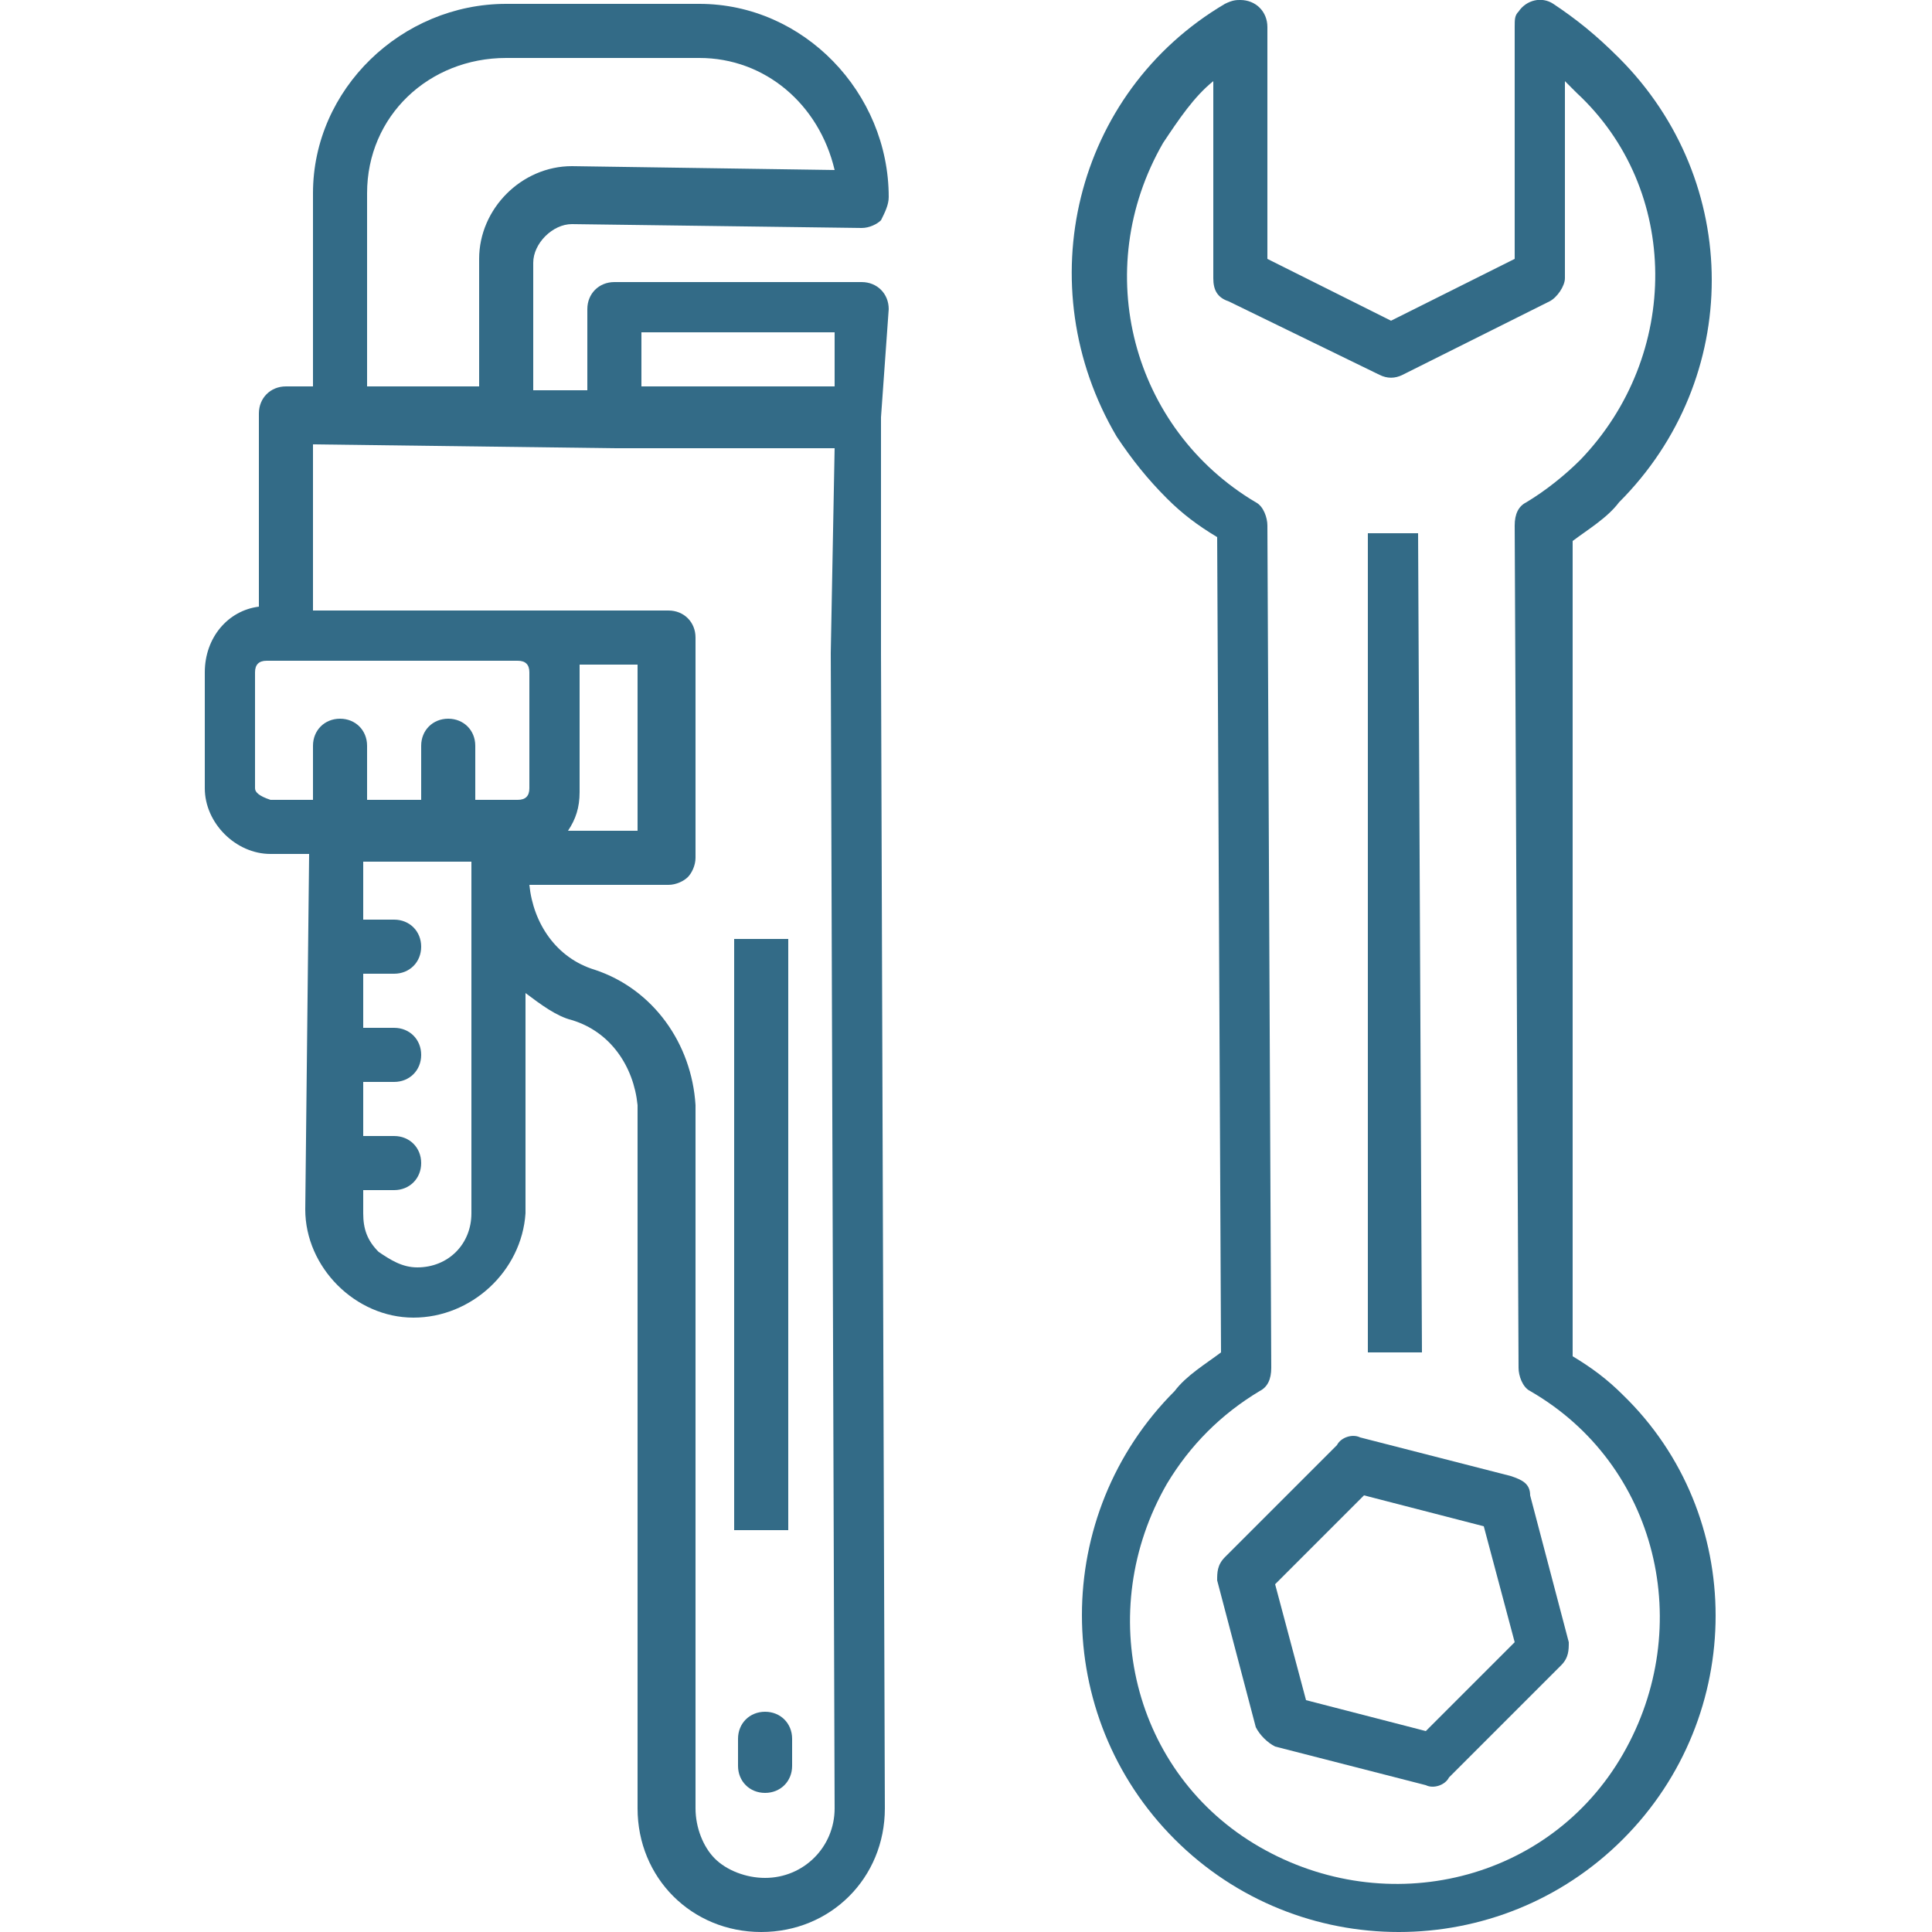
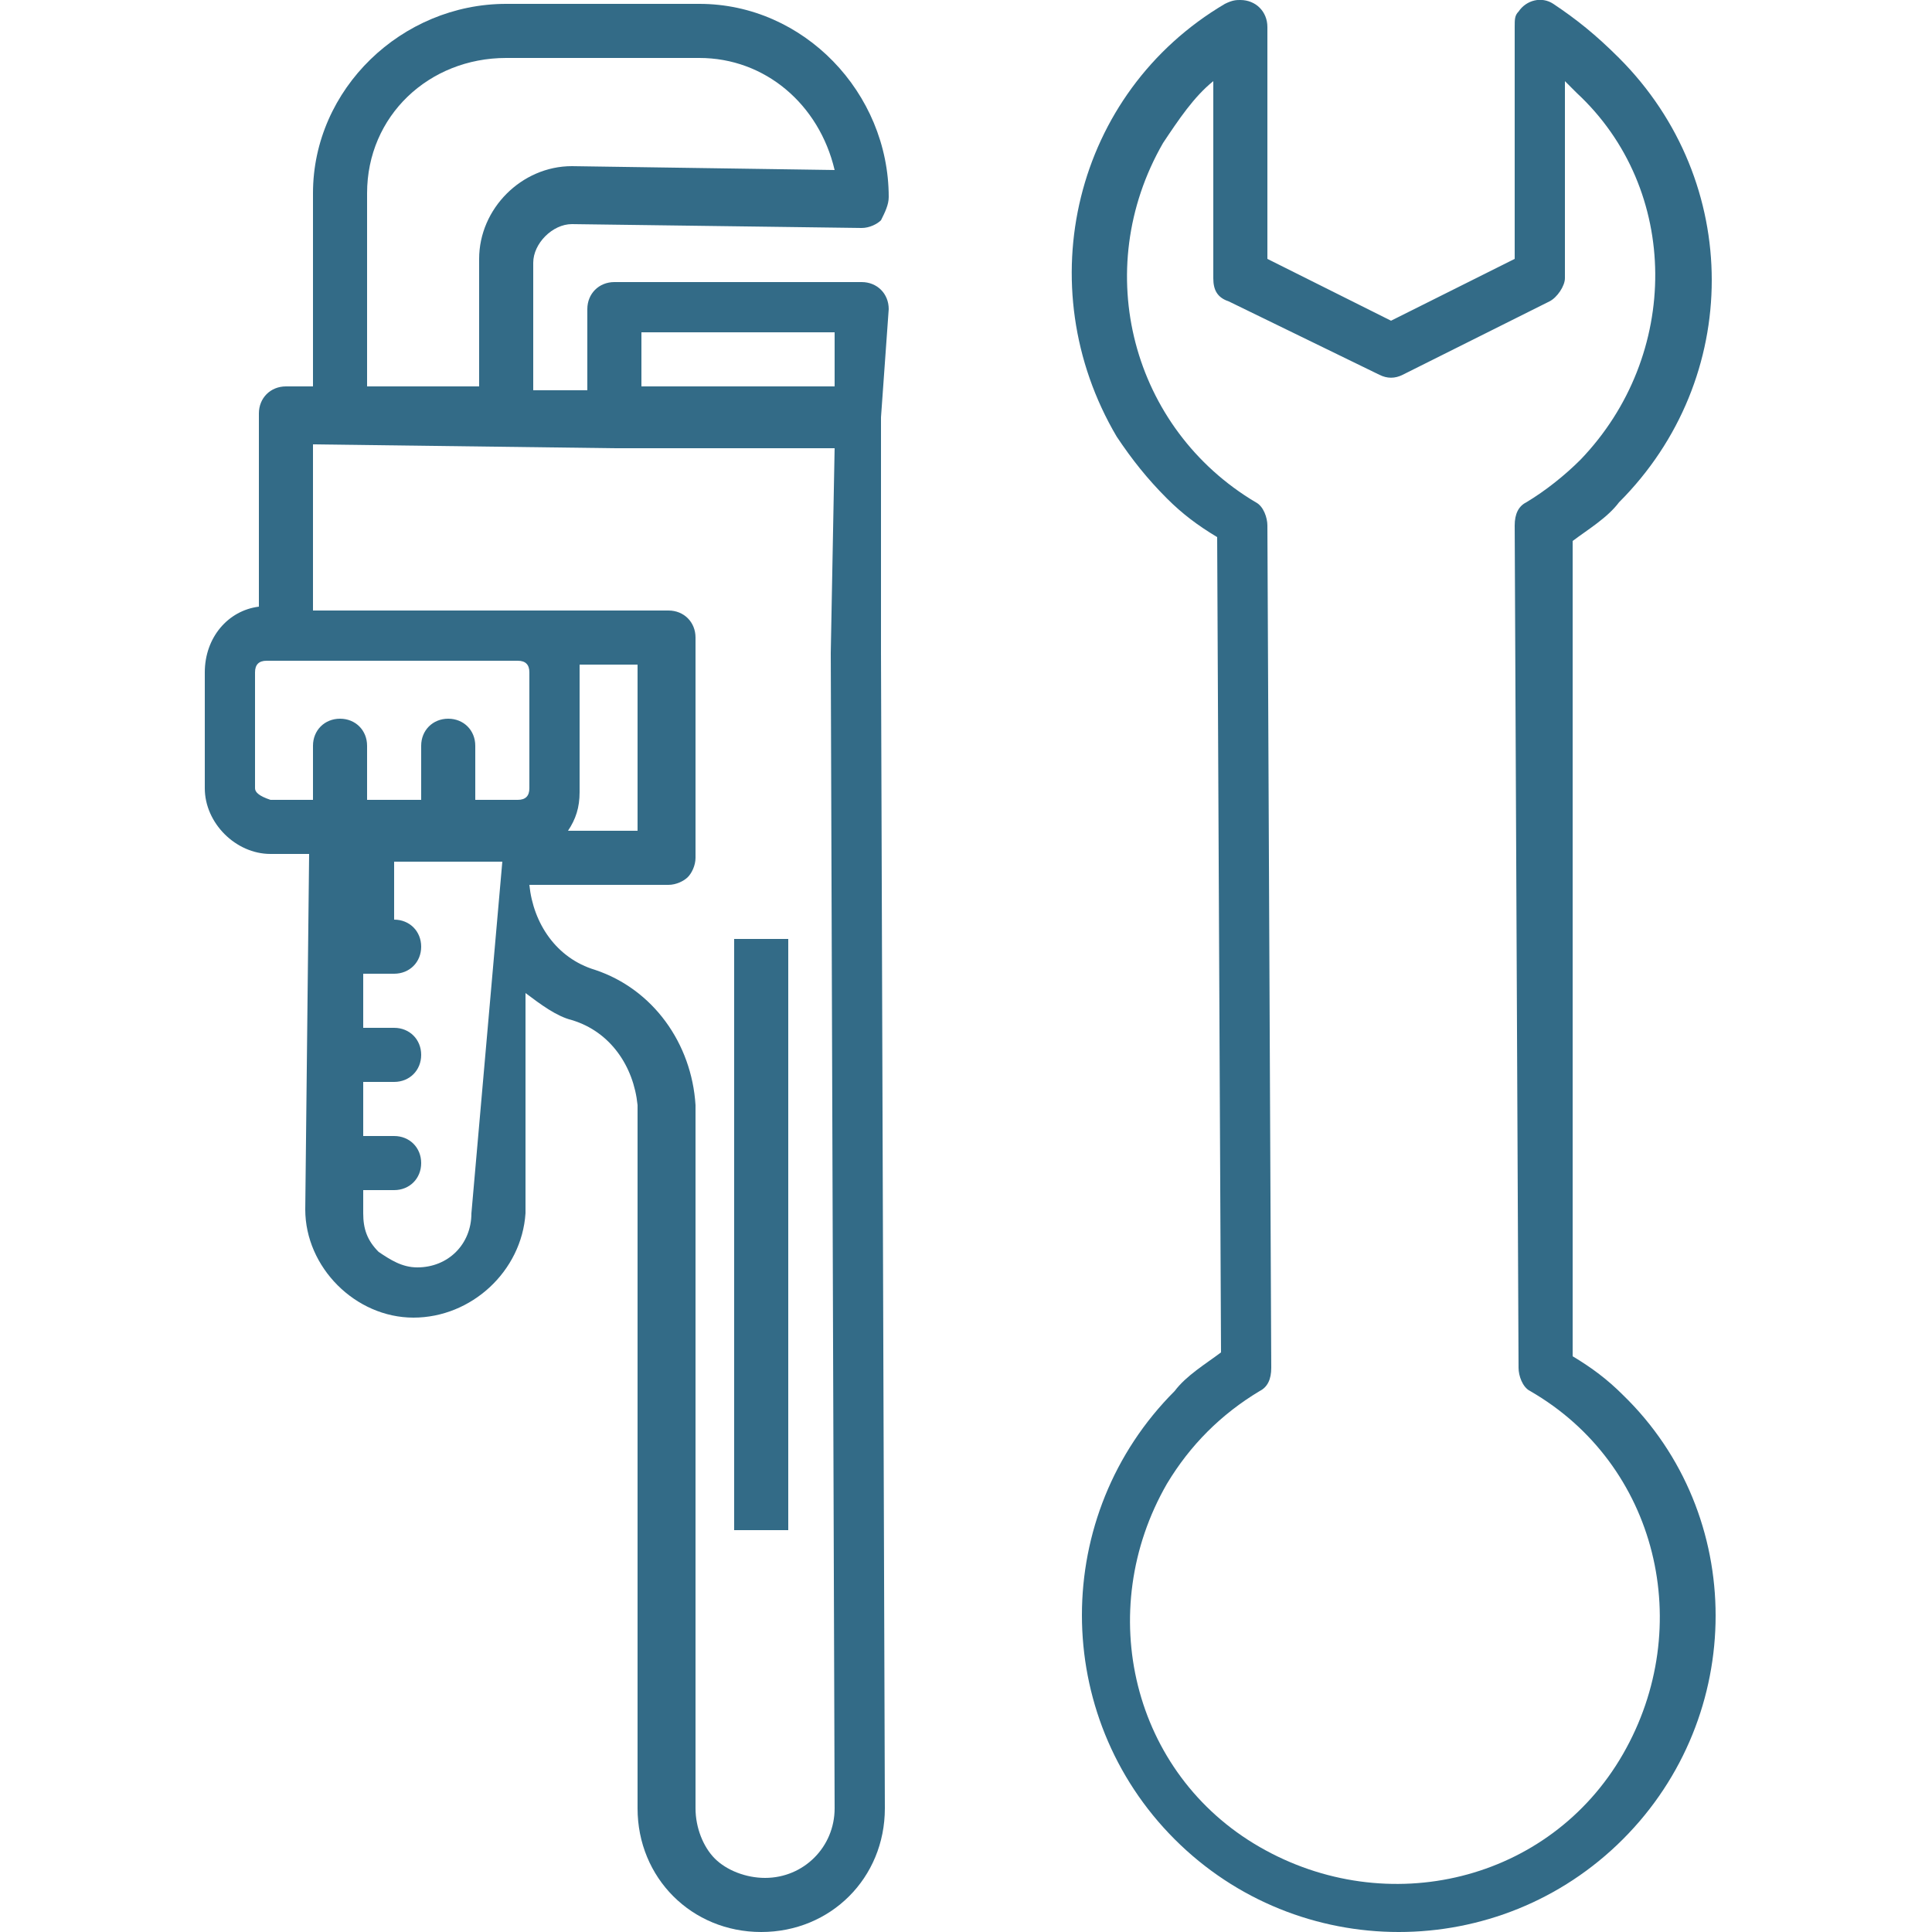
<svg xmlns="http://www.w3.org/2000/svg" version="1.1" id="Layer_1" x="0px" y="0px" viewBox="0 0 50 50" style="enable-background:new 0 0 50 50;" xml:space="preserve">
  <style type="text/css">
	.st0{fill:none;}
	.st1{fill:#336B87;}
</style>
  <rect class="st0" width="50" height="50" />
-   <path class="st1" d="M13.8,6.8c0-0.5,0.5-1,1-1l7.5,0.1c0.2,0,0.4-0.1,0.5-0.2C22.9,5.5,23,5.3,23,5.1c0-2.7-2.2-5-4.9-5l-5,0  c-2.7,0-5,2.2-5,4.9l0,5H7.4c-0.4,0-0.7,0.3-0.7,0.7l0,5c-0.8,0.1-1.4,0.8-1.4,1.7l0,3c0,0.9,0.8,1.7,1.7,1.7H8l-0.1,9.2  c0,1.5,1.3,2.8,2.8,2.8c1.5,0,2.8-1.2,2.9-2.7l0-5.7c0.4,0.3,0.8,0.6,1.2,0.7c1,0.3,1.6,1.2,1.7,2.2v18.2c0,1.8,1.4,3.2,3.2,3.2  c1.8,0,3.2-1.4,3.2-3.2l-0.1-29.9l0-6.1L23,8c0-0.4-0.3-0.7-0.7-0.7l-6.4,0c-0.4,0-0.7,0.3-0.7,0.7l0,2.1h-1.4L13.8,6.8L13.8,6.8z   M9.5,5c0-2,1.6-3.5,3.6-3.5l5,0c1.7,0,3.1,1.2,3.5,2.9l-6.8-0.1c-1.3,0-2.4,1.1-2.4,2.4l0,3.3l-2.9,0L9.5,5L9.5,5z M6.6,20.4l0-3  c0-0.2,0.1-0.3,0.3-0.3h0.4l6.1,0c0.2,0,0.3,0.1,0.3,0.3l0,3c0,0.2-0.1,0.3-0.3,0.3l-1.1,0v-1.4c0-0.4-0.3-0.7-0.7-0.7  c-0.4,0-0.7,0.3-0.7,0.7v1.4l-1.4,0v-1.4c0-0.4-0.3-0.7-0.7-0.7c-0.4,0-0.7,0.3-0.7,0.7v1.4l-1.1,0C6.7,20.6,6.6,20.5,6.6,20.4  L6.6,20.4z M16.5,17.2v4.3l-1.8,0c0.2-0.3,0.3-0.6,0.3-1l0-3c0-0.1,0-0.2,0-0.3L16.5,17.2L16.5,17.2z M12.2,31.4  c0,0.8-0.6,1.4-1.4,1.4c-0.4,0-0.7-0.2-1-0.4c-0.3-0.3-0.4-0.6-0.4-1v-0.6h0.8c0.4,0,0.7-0.3,0.7-0.7c0-0.4-0.3-0.7-0.7-0.7H9.4  l0-1.4h0.8c0.4,0,0.7-0.3,0.7-0.7c0-0.4-0.3-0.7-0.7-0.7H9.4l0-1.4h0.8c0.4,0,0.7-0.3,0.7-0.7c0-0.4-0.3-0.7-0.7-0.7H9.4l0-1.5  l2.8,0L12.2,31.4L12.2,31.4z M21.5,16.9l0.1,29.9c0,1-0.8,1.8-1.8,1.8c-0.5,0-1-0.2-1.3-0.5c-0.3-0.3-0.5-0.8-0.5-1.3V28.6  c-0.1-1.6-1.1-3-2.6-3.5c-1-0.3-1.6-1.2-1.7-2.2l3.6,0c0.2,0,0.4-0.1,0.5-0.2s0.2-0.3,0.2-0.5l0-5.7c0-0.4-0.3-0.7-0.7-0.7l-3.8,0  l-5.4,0l0-4.3l7.8,0.1l5.7,0L21.5,16.9L21.5,16.9z M16.6,8.6l5,0v1.4l-5,0L16.6,8.6L16.6,8.6z" />
-   <path class="st1" d="M19.1,45.7V45c0-0.4,0.3-0.7,0.7-0.7s0.7,0.3,0.7,0.7v0.7c0,0.4-0.3,0.7-0.7,0.7C19.4,46.4,19.1,46.1,19.1,45.7  z" />
+   <path class="st1" d="M13.8,6.8c0-0.5,0.5-1,1-1l7.5,0.1c0.2,0,0.4-0.1,0.5-0.2C22.9,5.5,23,5.3,23,5.1c0-2.7-2.2-5-4.9-5l-5,0  c-2.7,0-5,2.2-5,4.9l0,5H7.4c-0.4,0-0.7,0.3-0.7,0.7l0,5c-0.8,0.1-1.4,0.8-1.4,1.7l0,3c0,0.9,0.8,1.7,1.7,1.7H8l-0.1,9.2  c0,1.5,1.3,2.8,2.8,2.8c1.5,0,2.8-1.2,2.9-2.7l0-5.7c0.4,0.3,0.8,0.6,1.2,0.7c1,0.3,1.6,1.2,1.7,2.2v18.2c0,1.8,1.4,3.2,3.2,3.2  c1.8,0,3.2-1.4,3.2-3.2l-0.1-29.9l0-6.1L23,8c0-0.4-0.3-0.7-0.7-0.7l-6.4,0c-0.4,0-0.7,0.3-0.7,0.7l0,2.1h-1.4L13.8,6.8L13.8,6.8z   M9.5,5c0-2,1.6-3.5,3.6-3.5l5,0c1.7,0,3.1,1.2,3.5,2.9l-6.8-0.1c-1.3,0-2.4,1.1-2.4,2.4l0,3.3l-2.9,0L9.5,5L9.5,5z M6.6,20.4l0-3  c0-0.2,0.1-0.3,0.3-0.3h0.4l6.1,0c0.2,0,0.3,0.1,0.3,0.3l0,3c0,0.2-0.1,0.3-0.3,0.3l-1.1,0v-1.4c0-0.4-0.3-0.7-0.7-0.7  c-0.4,0-0.7,0.3-0.7,0.7v1.4l-1.4,0v-1.4c0-0.4-0.3-0.7-0.7-0.7c-0.4,0-0.7,0.3-0.7,0.7v1.4l-1.1,0C6.7,20.6,6.6,20.5,6.6,20.4  L6.6,20.4z M16.5,17.2v4.3l-1.8,0c0.2-0.3,0.3-0.6,0.3-1l0-3c0-0.1,0-0.2,0-0.3L16.5,17.2L16.5,17.2z M12.2,31.4  c0,0.8-0.6,1.4-1.4,1.4c-0.4,0-0.7-0.2-1-0.4c-0.3-0.3-0.4-0.6-0.4-1v-0.6h0.8c0.4,0,0.7-0.3,0.7-0.7c0-0.4-0.3-0.7-0.7-0.7H9.4  l0-1.4h0.8c0.4,0,0.7-0.3,0.7-0.7c0-0.4-0.3-0.7-0.7-0.7H9.4l0-1.4h0.8c0.4,0,0.7-0.3,0.7-0.7c0-0.4-0.3-0.7-0.7-0.7l0-1.5  l2.8,0L12.2,31.4L12.2,31.4z M21.5,16.9l0.1,29.9c0,1-0.8,1.8-1.8,1.8c-0.5,0-1-0.2-1.3-0.5c-0.3-0.3-0.5-0.8-0.5-1.3V28.6  c-0.1-1.6-1.1-3-2.6-3.5c-1-0.3-1.6-1.2-1.7-2.2l3.6,0c0.2,0,0.4-0.1,0.5-0.2s0.2-0.3,0.2-0.5l0-5.7c0-0.4-0.3-0.7-0.7-0.7l-3.8,0  l-5.4,0l0-4.3l7.8,0.1l5.7,0L21.5,16.9L21.5,16.9z M16.6,8.6l5,0v1.4l-5,0L16.6,8.6L16.6,8.6z" />
  <path class="st1" d="M19,39.6l0-15.3h1.4l0,15.3L19,39.6L19,39.6z" />
-   <path class="st1" d="M39.1,38.2l-3.9-1c-0.2-0.1-0.5,0-0.6,0.2l-2.9,2.9c-0.2,0.2-0.2,0.4-0.2,0.6l1,3.8c0.1,0.2,0.3,0.4,0.5,0.5  l3.9,1c0.2,0.1,0.5,0,0.6-0.2l2.9-2.9c0.2-0.2,0.2-0.4,0.2-0.6l-1-3.8C39.6,38.4,39.4,38.3,39.1,38.2z M39.2,42.5l-2.3,2.3l-3.1-0.8  L33,41l2.3-2.3l3.1,0.8L39.2,42.5z M35.4,13.8L35.4,35h1.4l-0.1-21.2H35.4z" />
  <path class="st1" d="M40.2,0.1c-0.3-0.2-0.7-0.1-0.9,0.2c-0.1,0.1-0.1,0.2-0.1,0.4l0,6L36,8.3l-3.2-1.6l0-6c0-0.4-0.3-0.7-0.7-0.7  c-0.1,0-0.2,0-0.4,0.1c-3.9,2.3-5.1,7.3-2.8,11.2c0.4,0.6,0.8,1.1,1.3,1.6c0.4,0.4,0.8,0.7,1.3,1L31.6,35c-0.4,0.3-0.9,0.6-1.2,1  c-3.2,3.2-3.2,8.4,0,11.6c3.2,3.2,8.4,3.2,11.6,0c3.2-3.2,3.2-8.4,0-11.5c-0.4-0.4-0.8-0.7-1.3-1l0-5v-1.4h0l0-8.3v-1.4l0-5  c0.4-0.3,0.9-0.6,1.2-1c3.2-3.2,3.2-8.3,0-11.5C41.3,0.9,40.8,0.5,40.2,0.1L40.2,0.1z M40.9,11.9c-0.4,0.4-0.9,0.8-1.4,1.1  c-0.2,0.1-0.3,0.3-0.3,0.6l0.1,21.8c0,0.2,0.1,0.5,0.3,0.6c3.3,1.9,4.3,6.1,2.4,9.4c-1.9,3.3-6.1,4.3-9.4,2.4  c-3.3-1.9-4.3-6.1-2.4-9.4c0.6-1,1.4-1.8,2.4-2.4c0.2-0.1,0.3-0.3,0.3-0.6l-0.1-21.8c0-0.2-0.1-0.5-0.3-0.6c-3.2-1.9-4.3-6-2.4-9.3  c0.4-0.6,0.8-1.2,1.3-1.6l0,5.1c0,0.3,0.1,0.5,0.4,0.6l3.9,1.9c0.2,0.1,0.4,0.1,0.6,0l3.8-1.9c0.2-0.1,0.4-0.4,0.4-0.6l0-5.1  c0.1,0.1,0.2,0.2,0.3,0.3C43.5,4.9,43.5,9.2,40.9,11.9z" />
</svg>